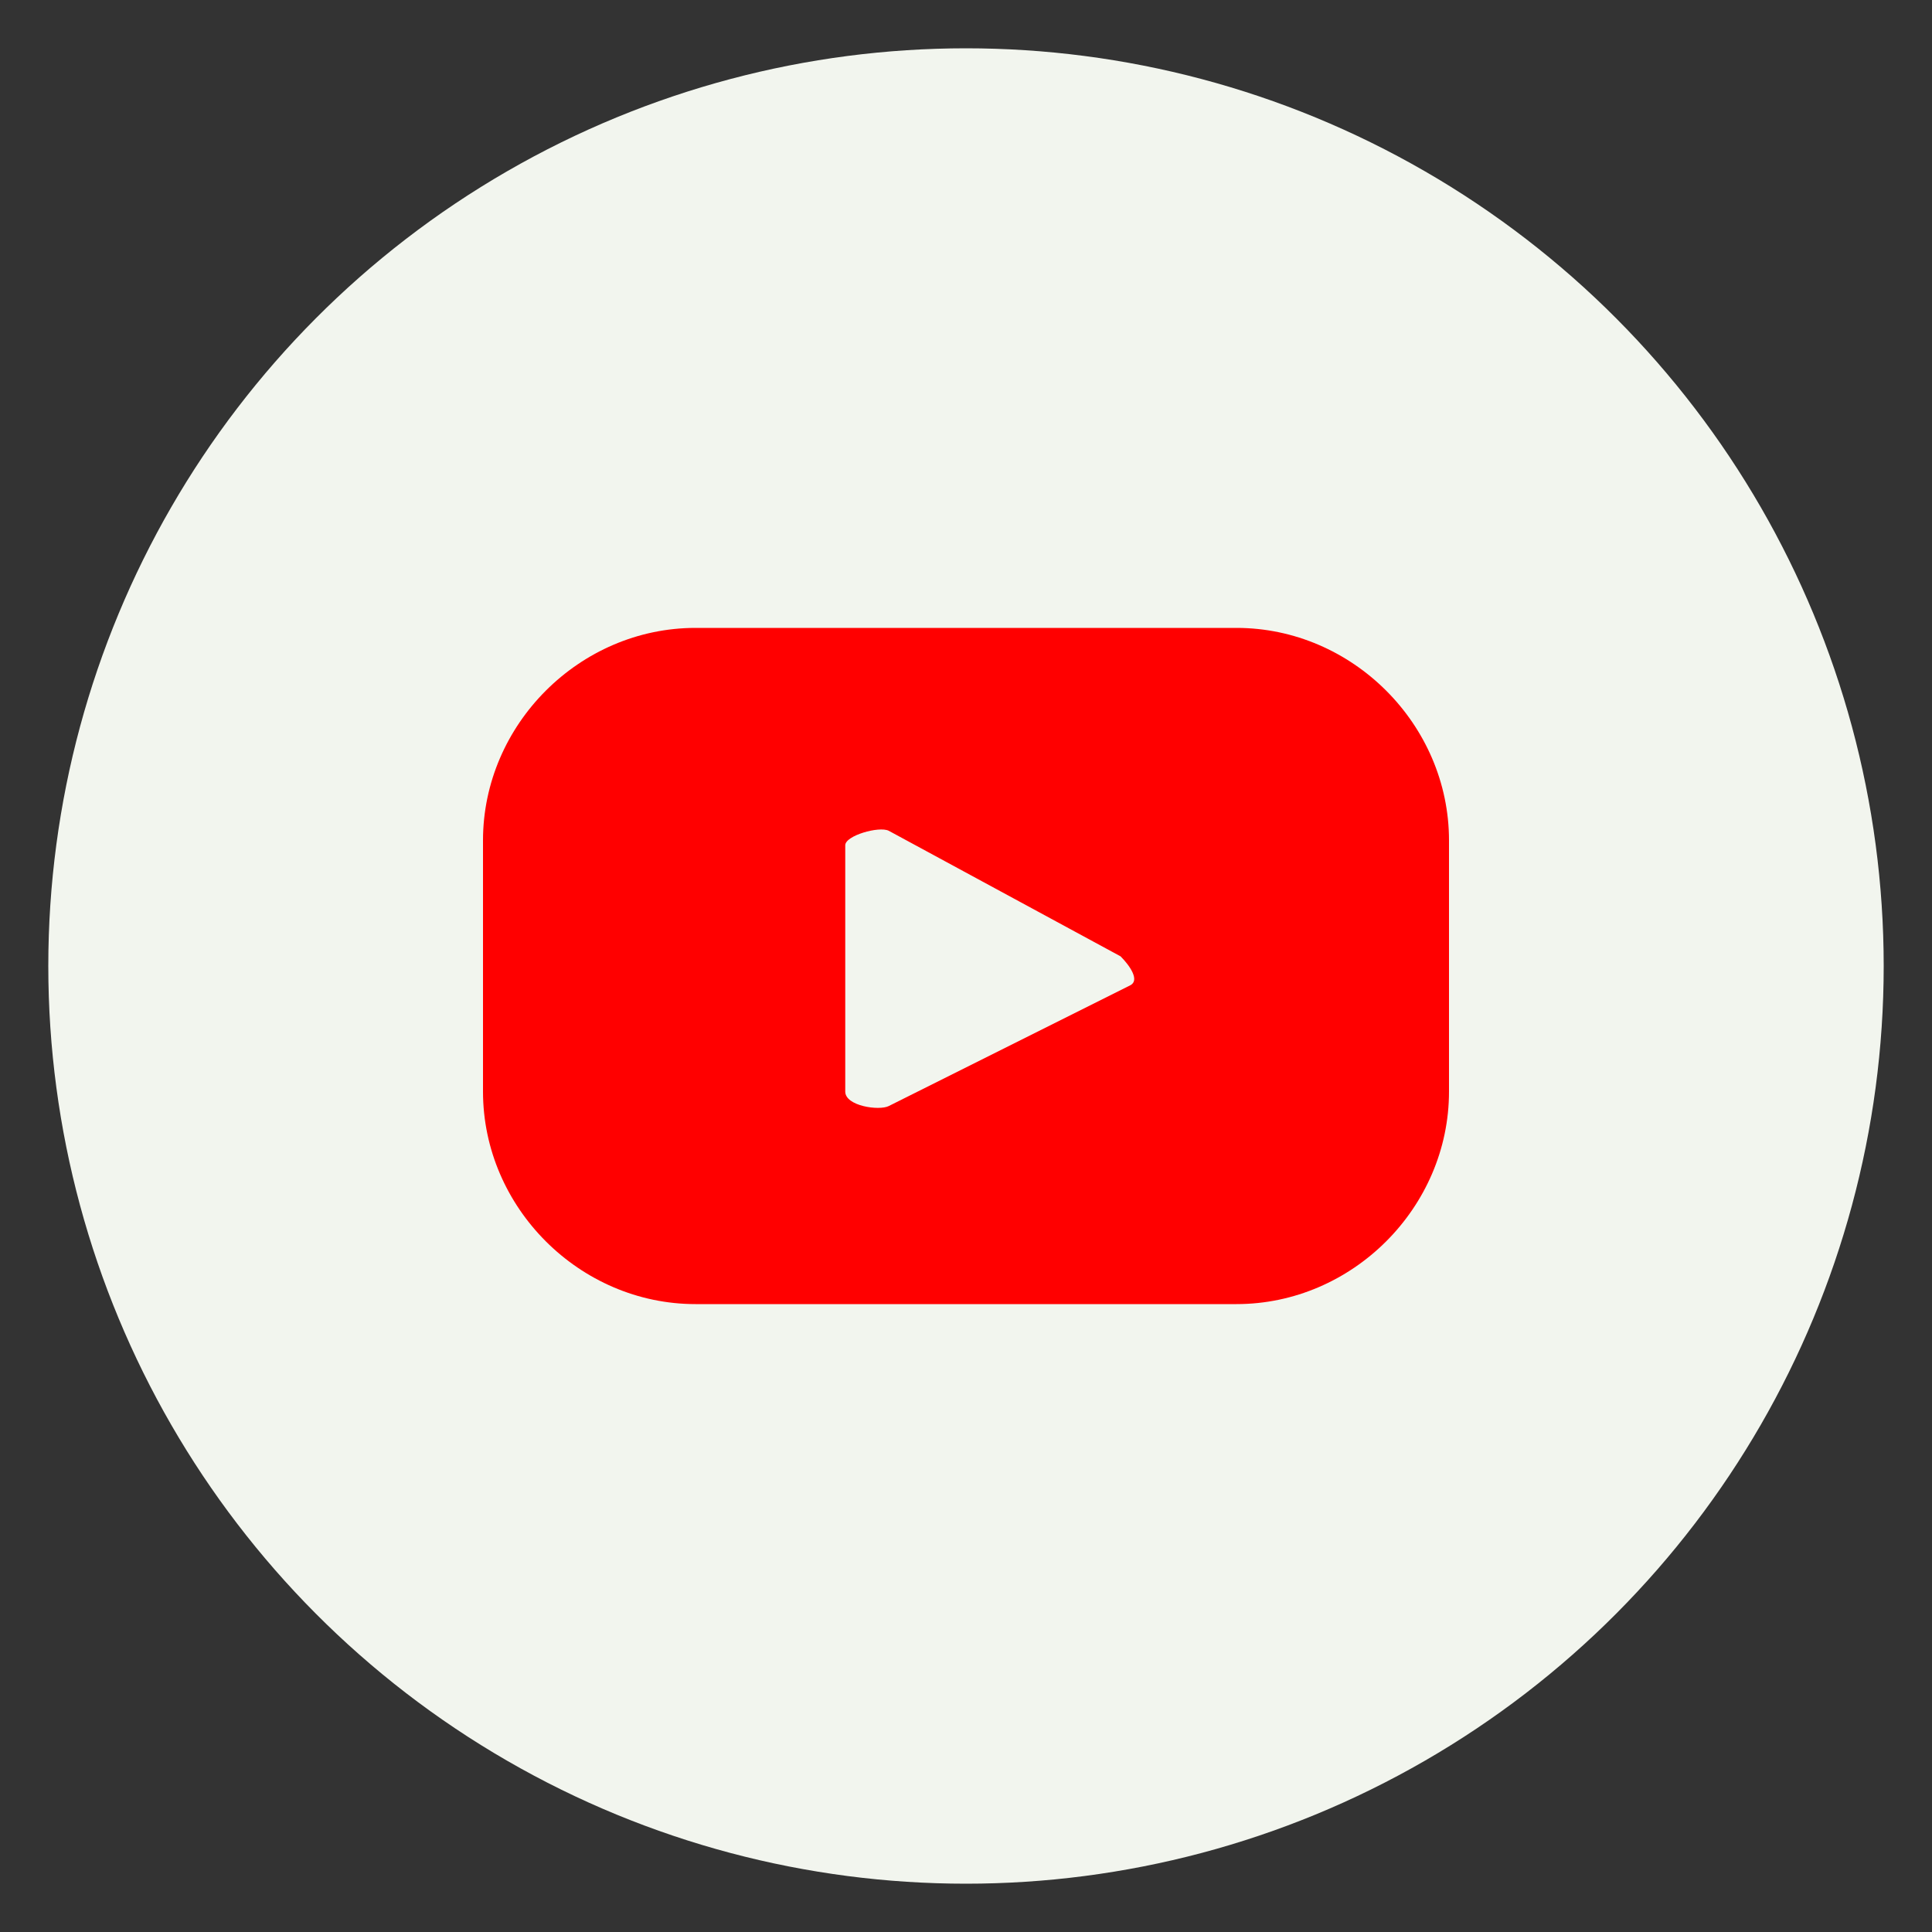
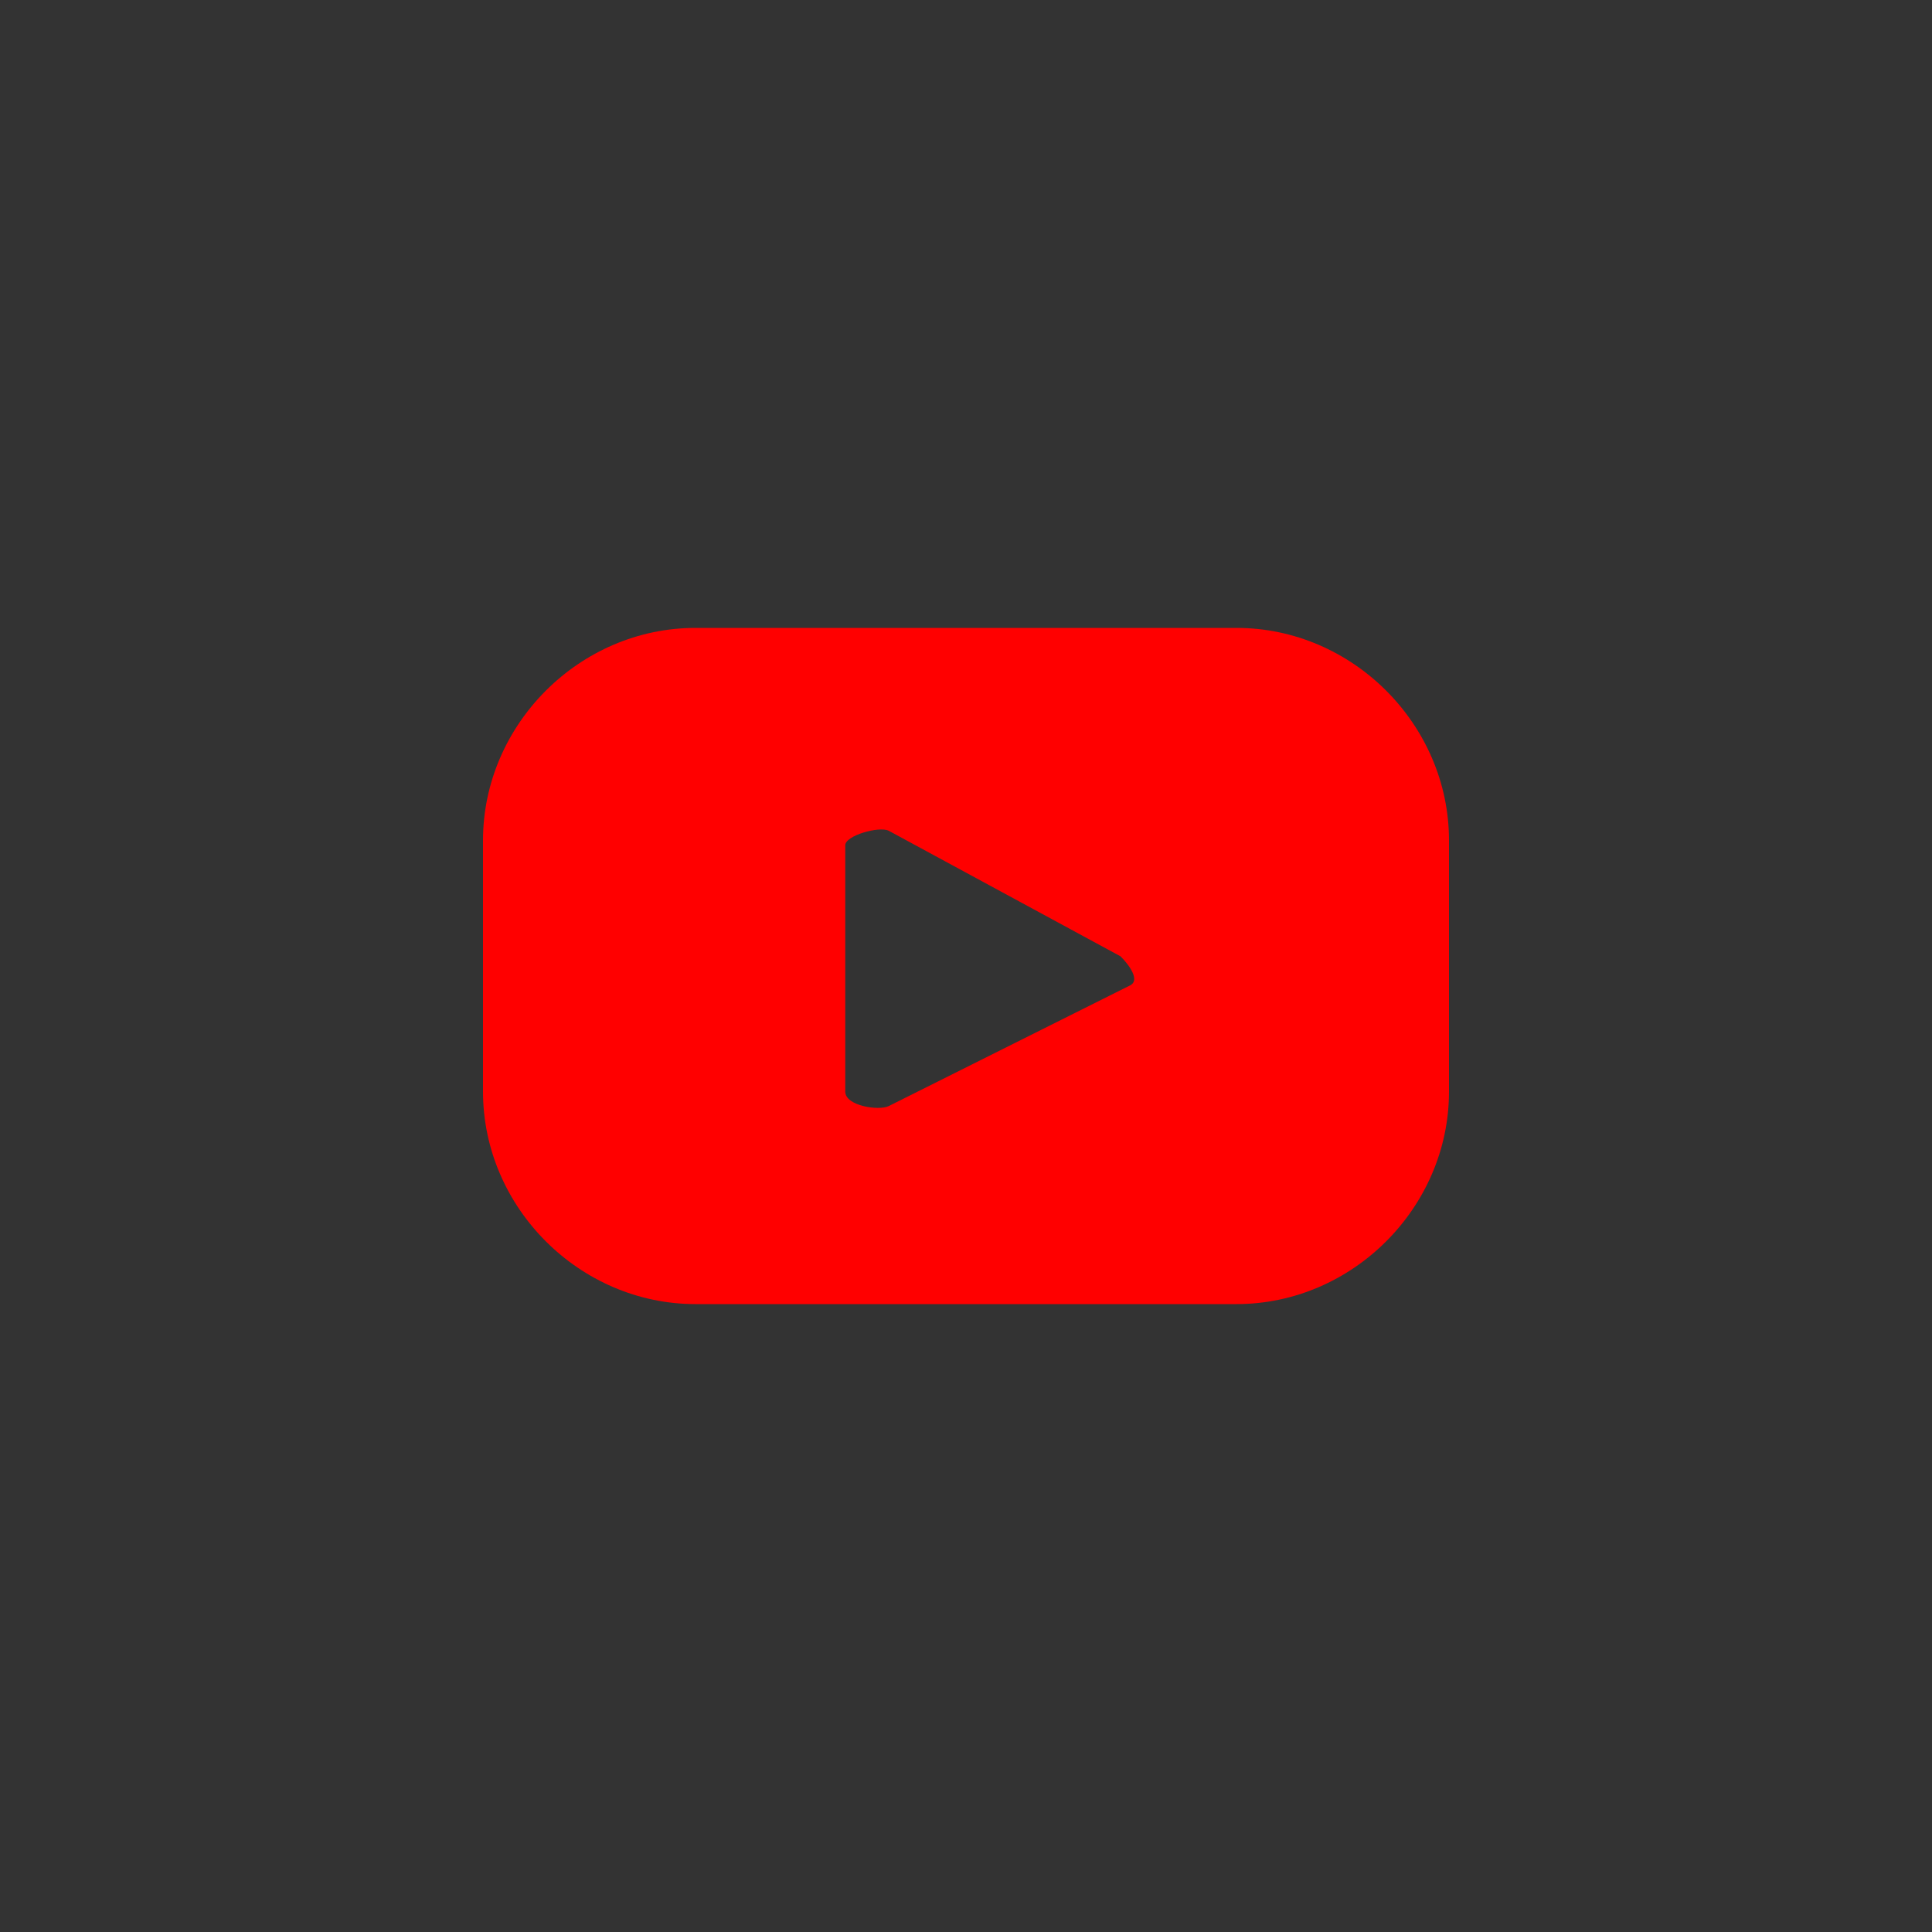
<svg xmlns="http://www.w3.org/2000/svg" version="1.1" id="Layer_1" x="0px" y="0px" viewBox="0 0 40 40" style="enable-background:new 0 0 40 40;" xml:space="preserve">
  <rect x="0" y="0" width="40" height="40" fill="#333333" stroke="none" />
  <style type="text/css">
	.st0{fill:#F2F5EE;}
	.st1{fill:#FF0000;}
</style>
  <g>
-     <circle class="st0" cx="20" cy="20" r="19" />
-     <path class="st1" d="M30,17.4c0-2.4-2-4.4-4.4-4.4H14.4C12,13,10,15,10,17.4v5.2c0,2.4,2,4.4,4.4,4.4h11.2c2.4,0,4.4-2,4.4-4.4   V17.4z M23.4,20.4l-5,2.5c-0.2,0.1-0.9,0-0.9-0.3v-5.1c0-0.2,0.7-0.4,0.9-0.3l4.8,2.6C23.4,20,23.6,20.3,23.4,20.4z" />
+     <path class="st1" d="M30,17.4c0-2.4-2-4.4-4.4-4.4H14.4C12,13,10,15,10,17.4v5.2c0,2.4,2,4.4,4.4,4.4h11.2c2.4,0,4.4-2,4.4-4.4   V17.4M23.4,20.4l-5,2.5c-0.2,0.1-0.9,0-0.9-0.3v-5.1c0-0.2,0.7-0.4,0.9-0.3l4.8,2.6C23.4,20,23.6,20.3,23.4,20.4z" />
  </g>
</svg>